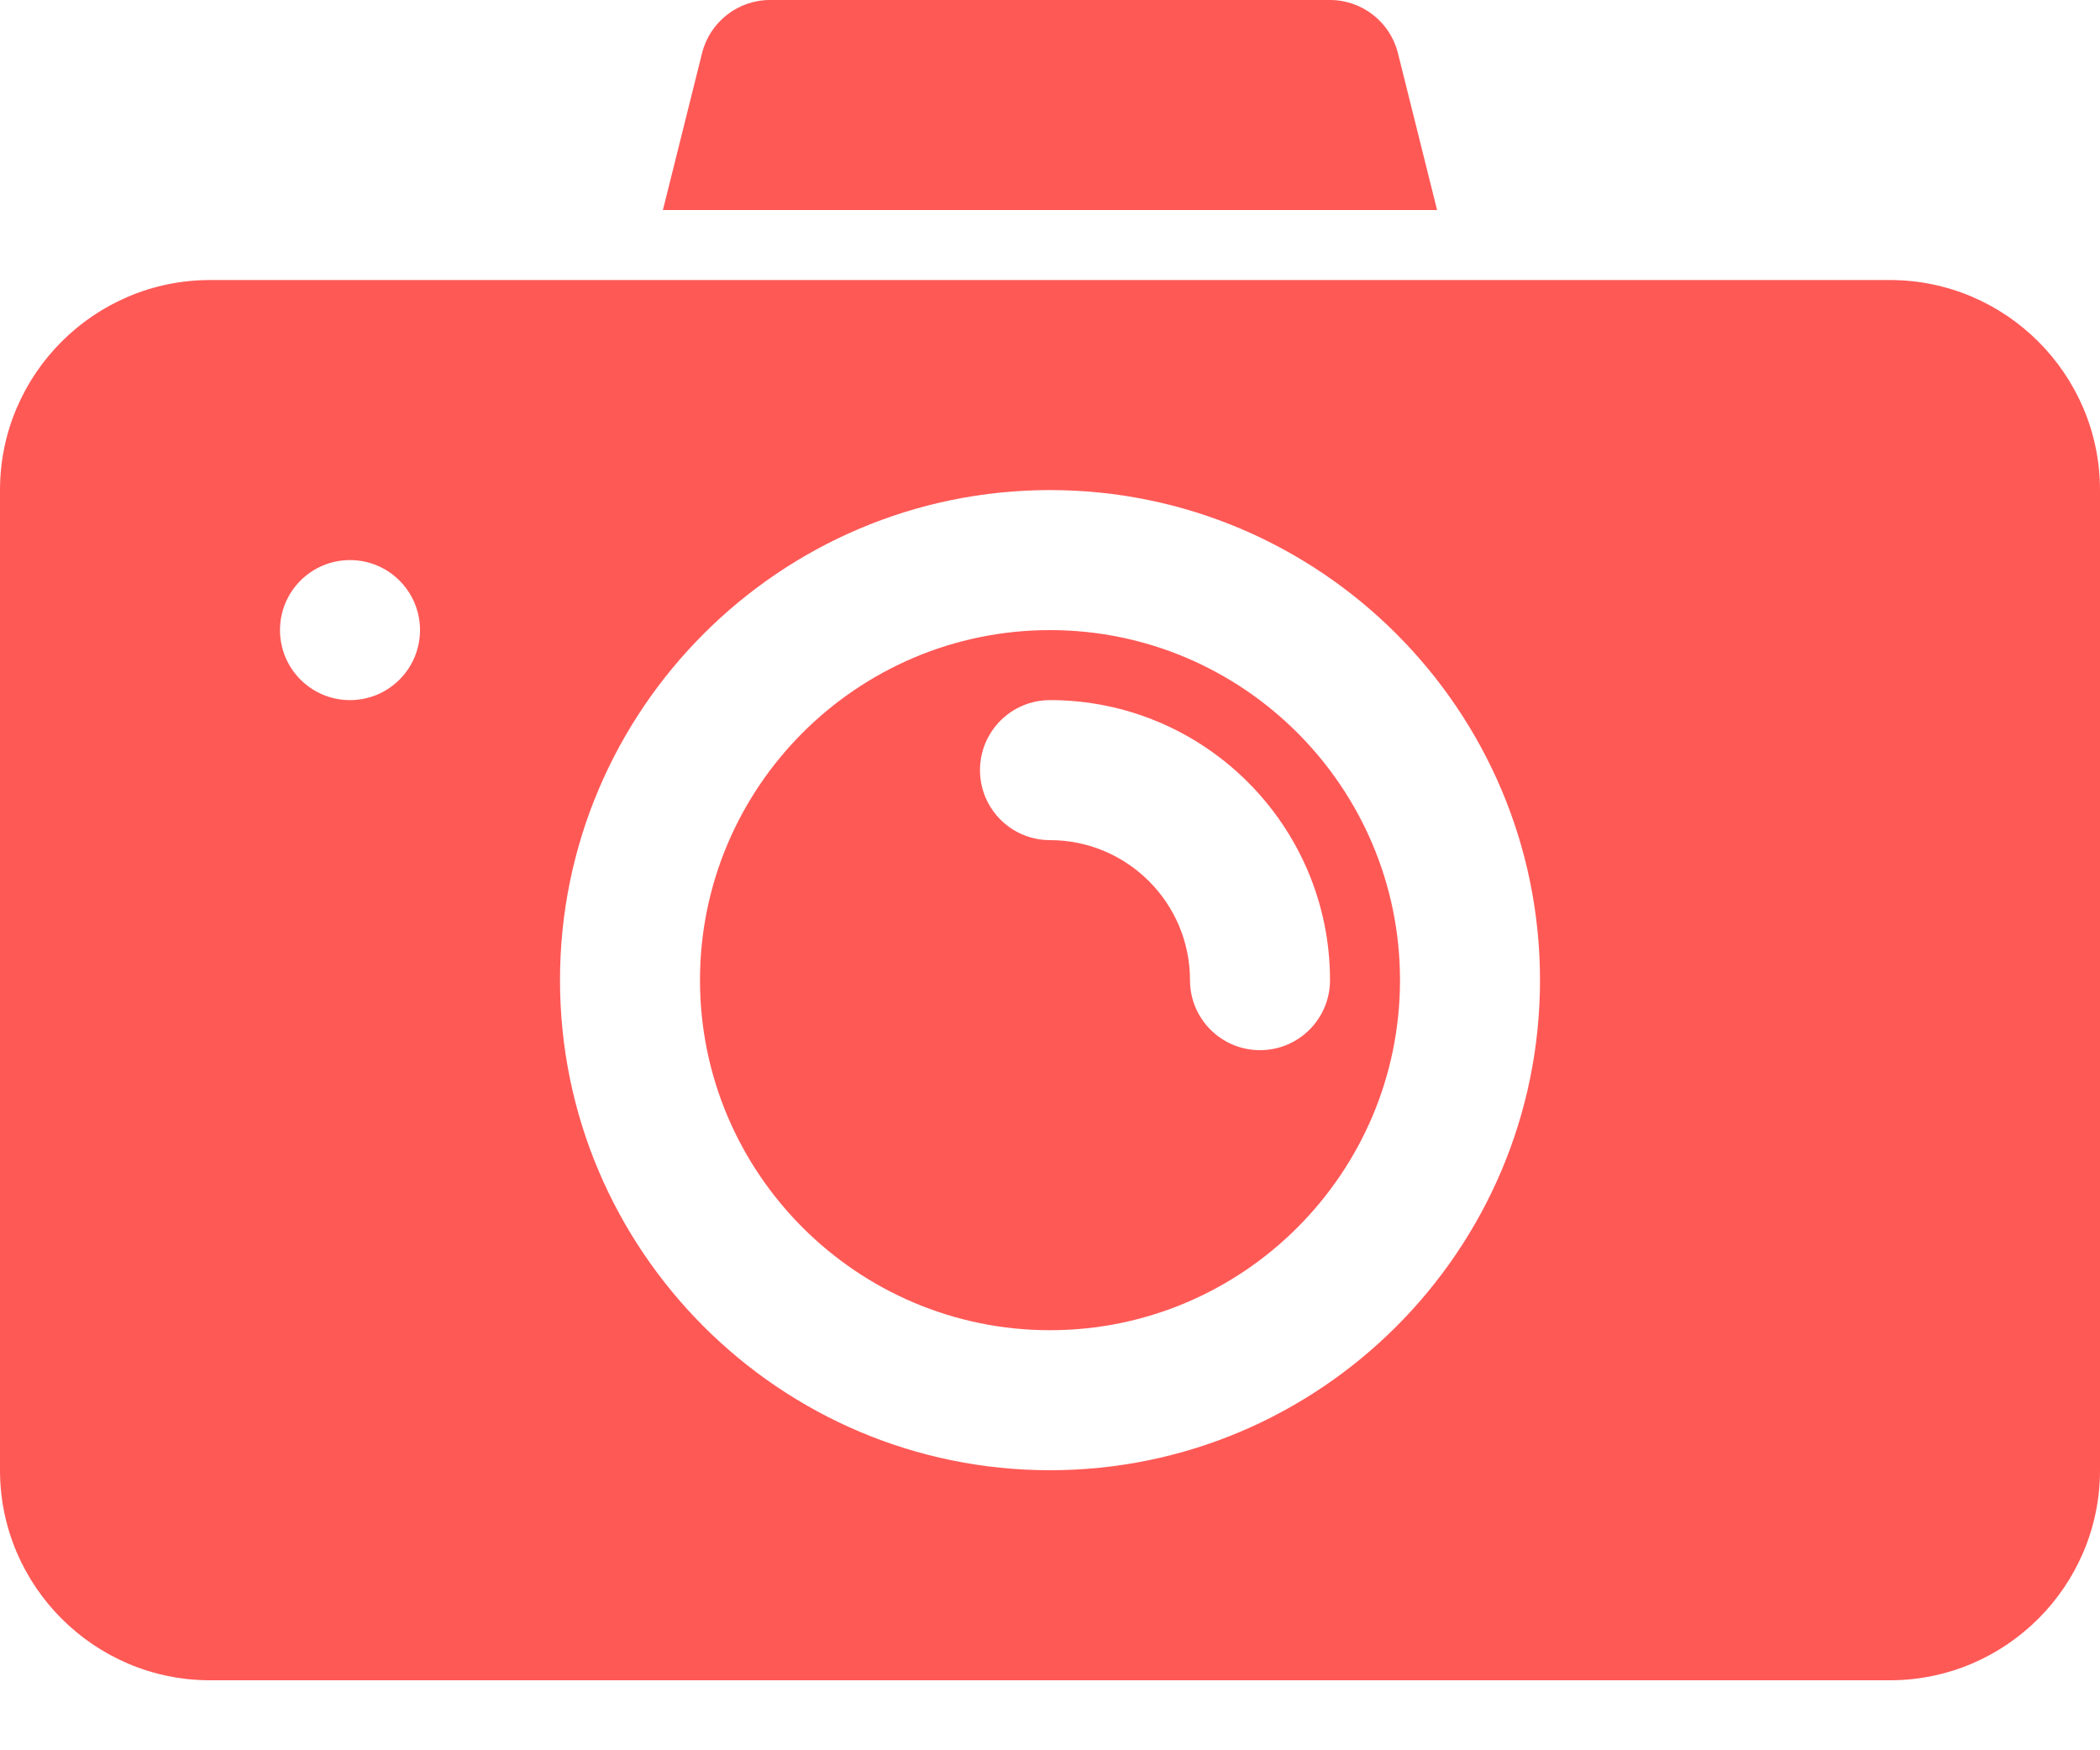
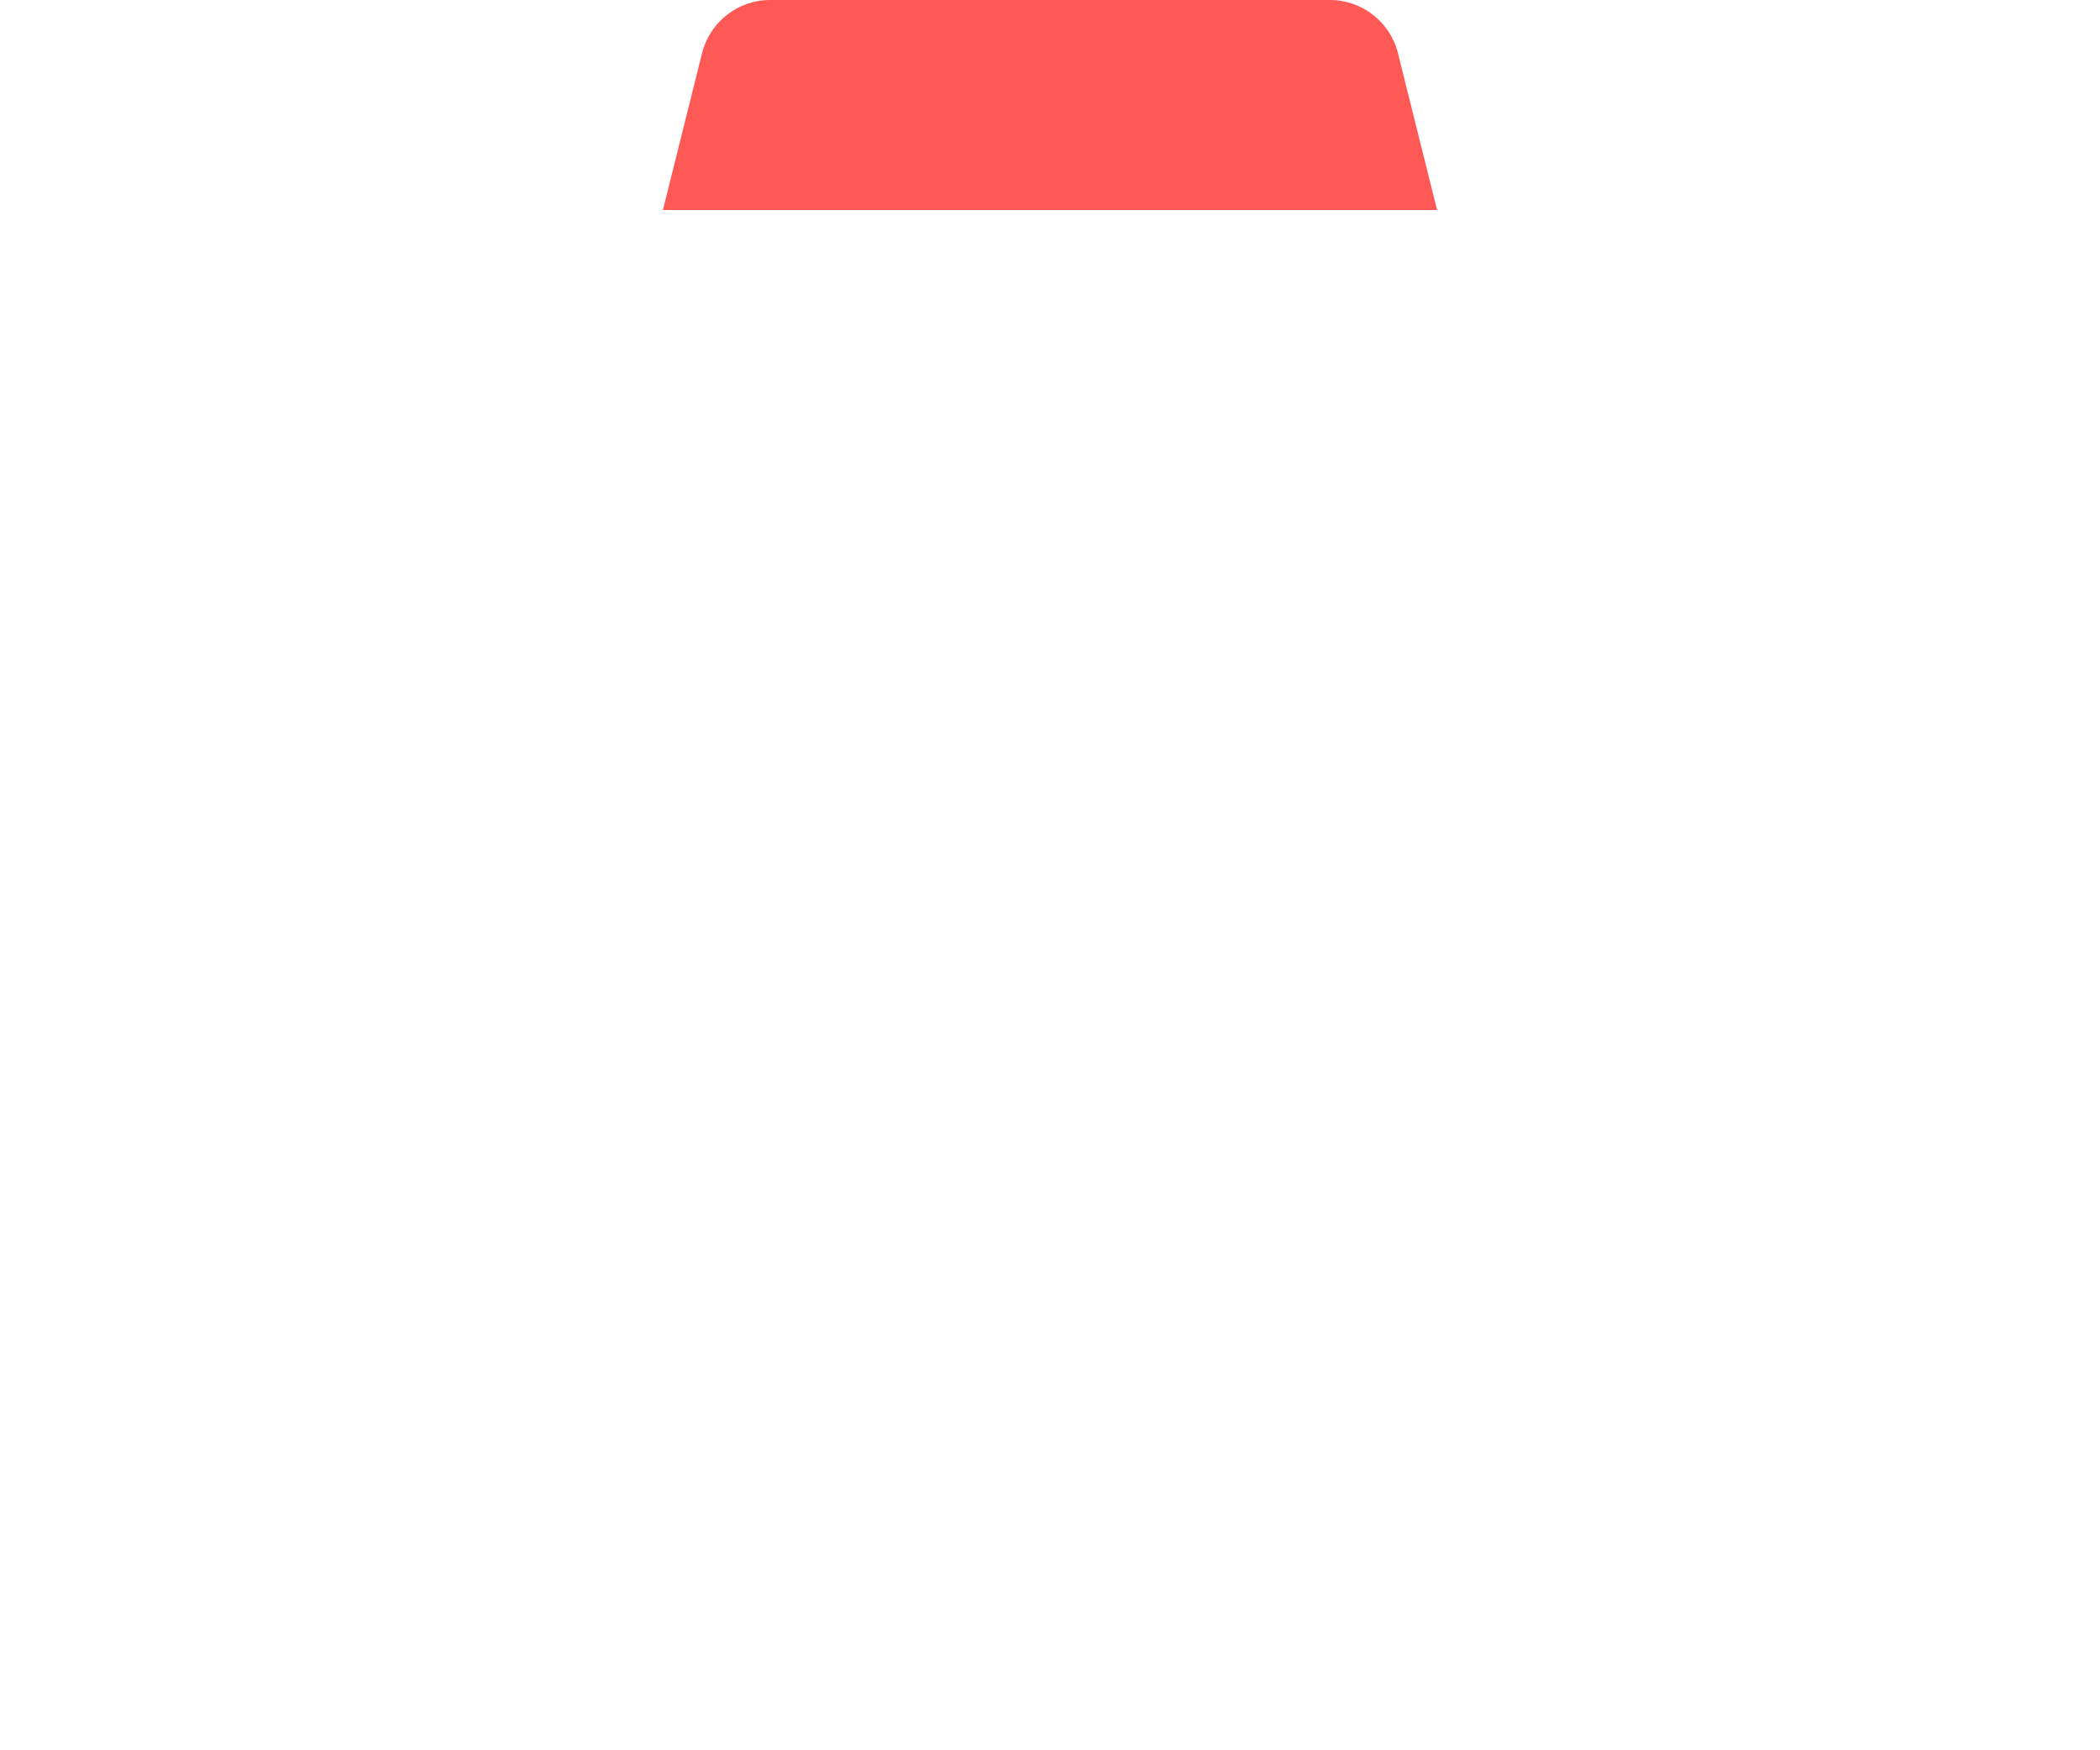
<svg xmlns="http://www.w3.org/2000/svg" width="18" height="15" viewBox="0 0 18 15" fill="none">
-   <path d="M9 5.4C7.346 5.4 6 6.746 6 8.4C6 10.054 7.346 11.4 9 11.4C10.654 11.4 12 10.054 12 8.4C12 6.746 10.654 5.4 9 5.4ZM10.8 9C10.468 9 10.2 8.731 10.2 8.4C10.2 7.738 9.662 7.2 9 7.2C8.668 7.2 8.4 6.931 8.4 6.6C8.4 6.269 8.668 6 9 6C10.324 6 11.4 7.076 11.4 8.4C11.4 8.731 11.132 9 10.8 9Z" fill="#FF5956" />
  <path d="M12.318 1.8L11.982 0.454C11.915 0.188 11.675 0 11.4 0H6.6C6.325 0 6.085 0.188 6.018 0.454L5.682 1.8H12.318Z" fill="#FF5956" />
-   <path d="M16.2 2.4H12.468H5.532H1.8C0.808 2.4 0 3.208 0 4.2V12.6C0 13.592 0.808 14.4 1.8 14.4H16.2C17.192 14.4 18 13.592 18 12.6V4.2C18 3.208 17.192 2.4 16.2 2.4ZM3 6C2.668 6 2.4 5.731 2.4 5.4C2.4 5.069 2.668 4.8 3 4.8C3.332 4.8 3.6 5.069 3.6 5.4C3.6 5.731 3.332 6 3 6ZM9 12.6C6.685 12.6 4.8 10.716 4.8 8.4C4.8 6.084 6.685 4.2 9 4.2C11.315 4.2 13.2 6.084 13.2 8.4C13.2 10.716 11.315 12.6 9 12.6Z" fill="#FF5956" />
</svg>